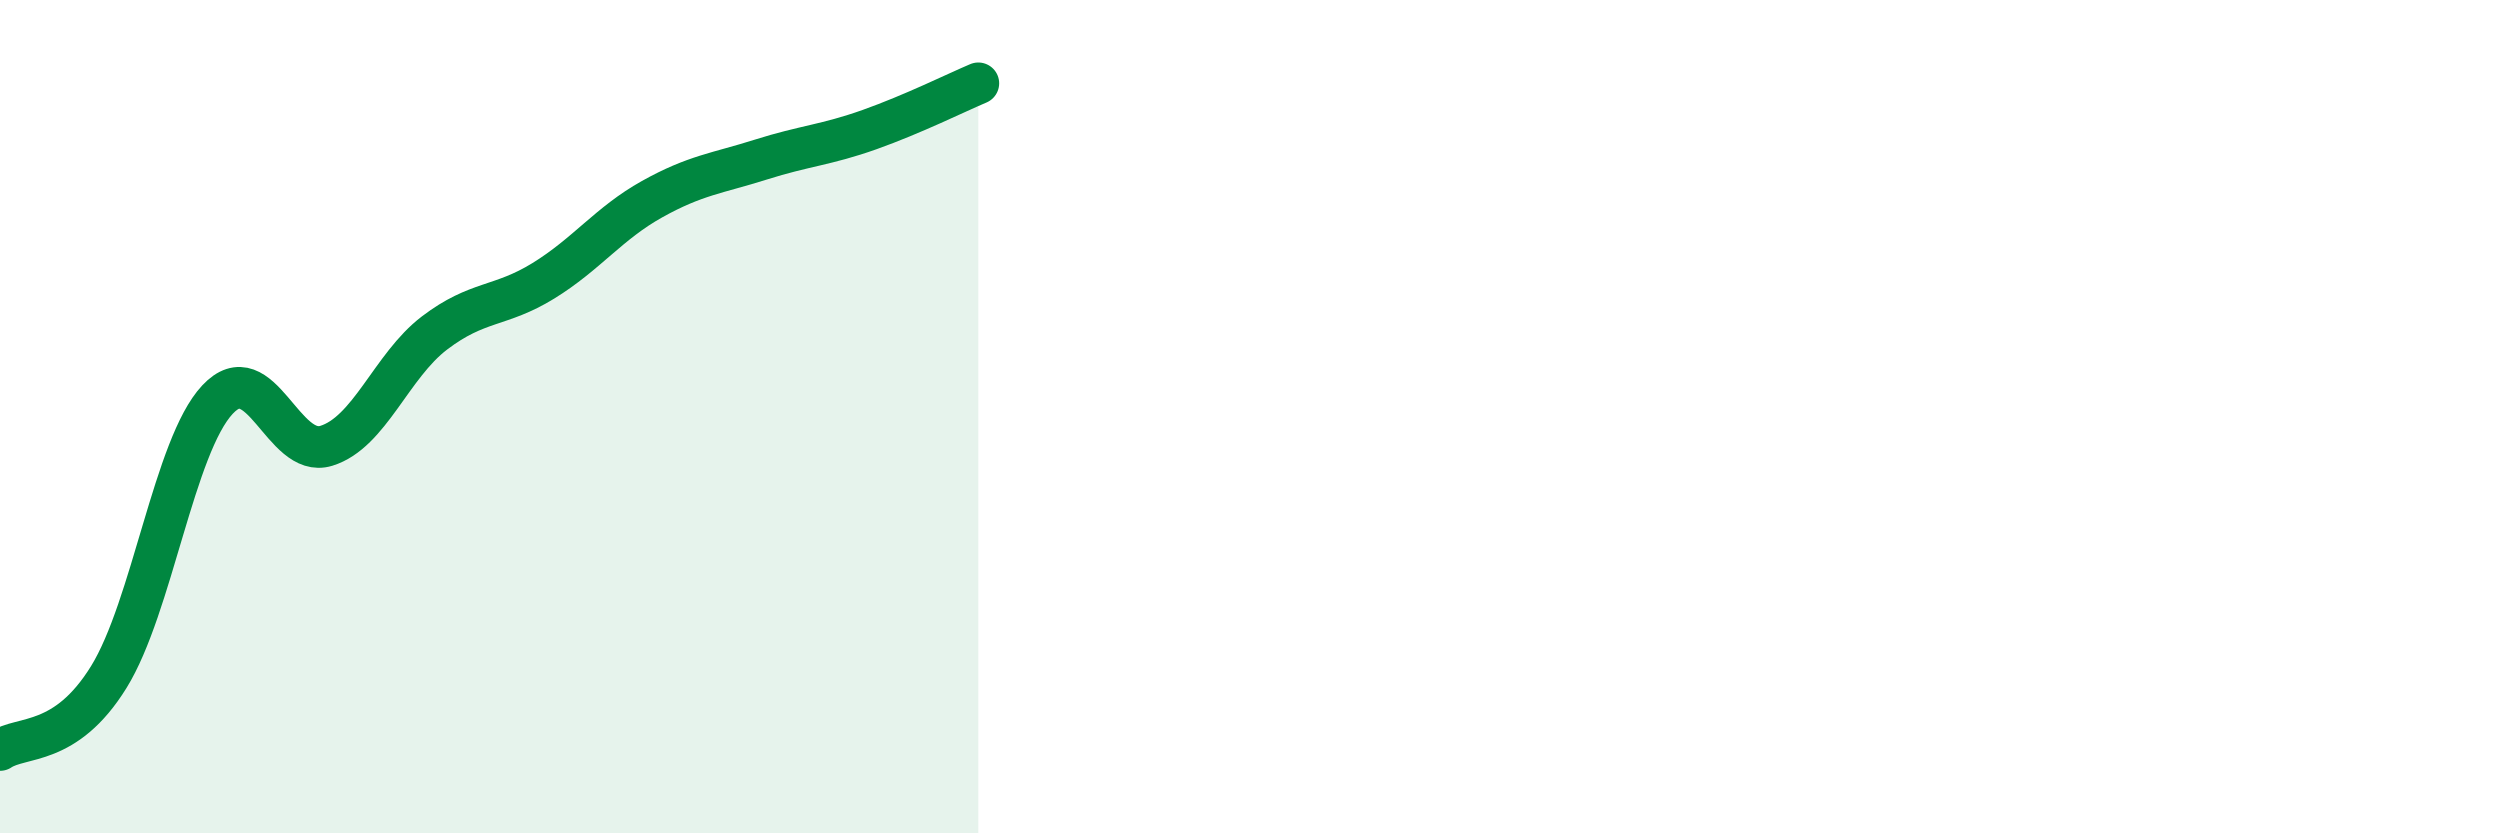
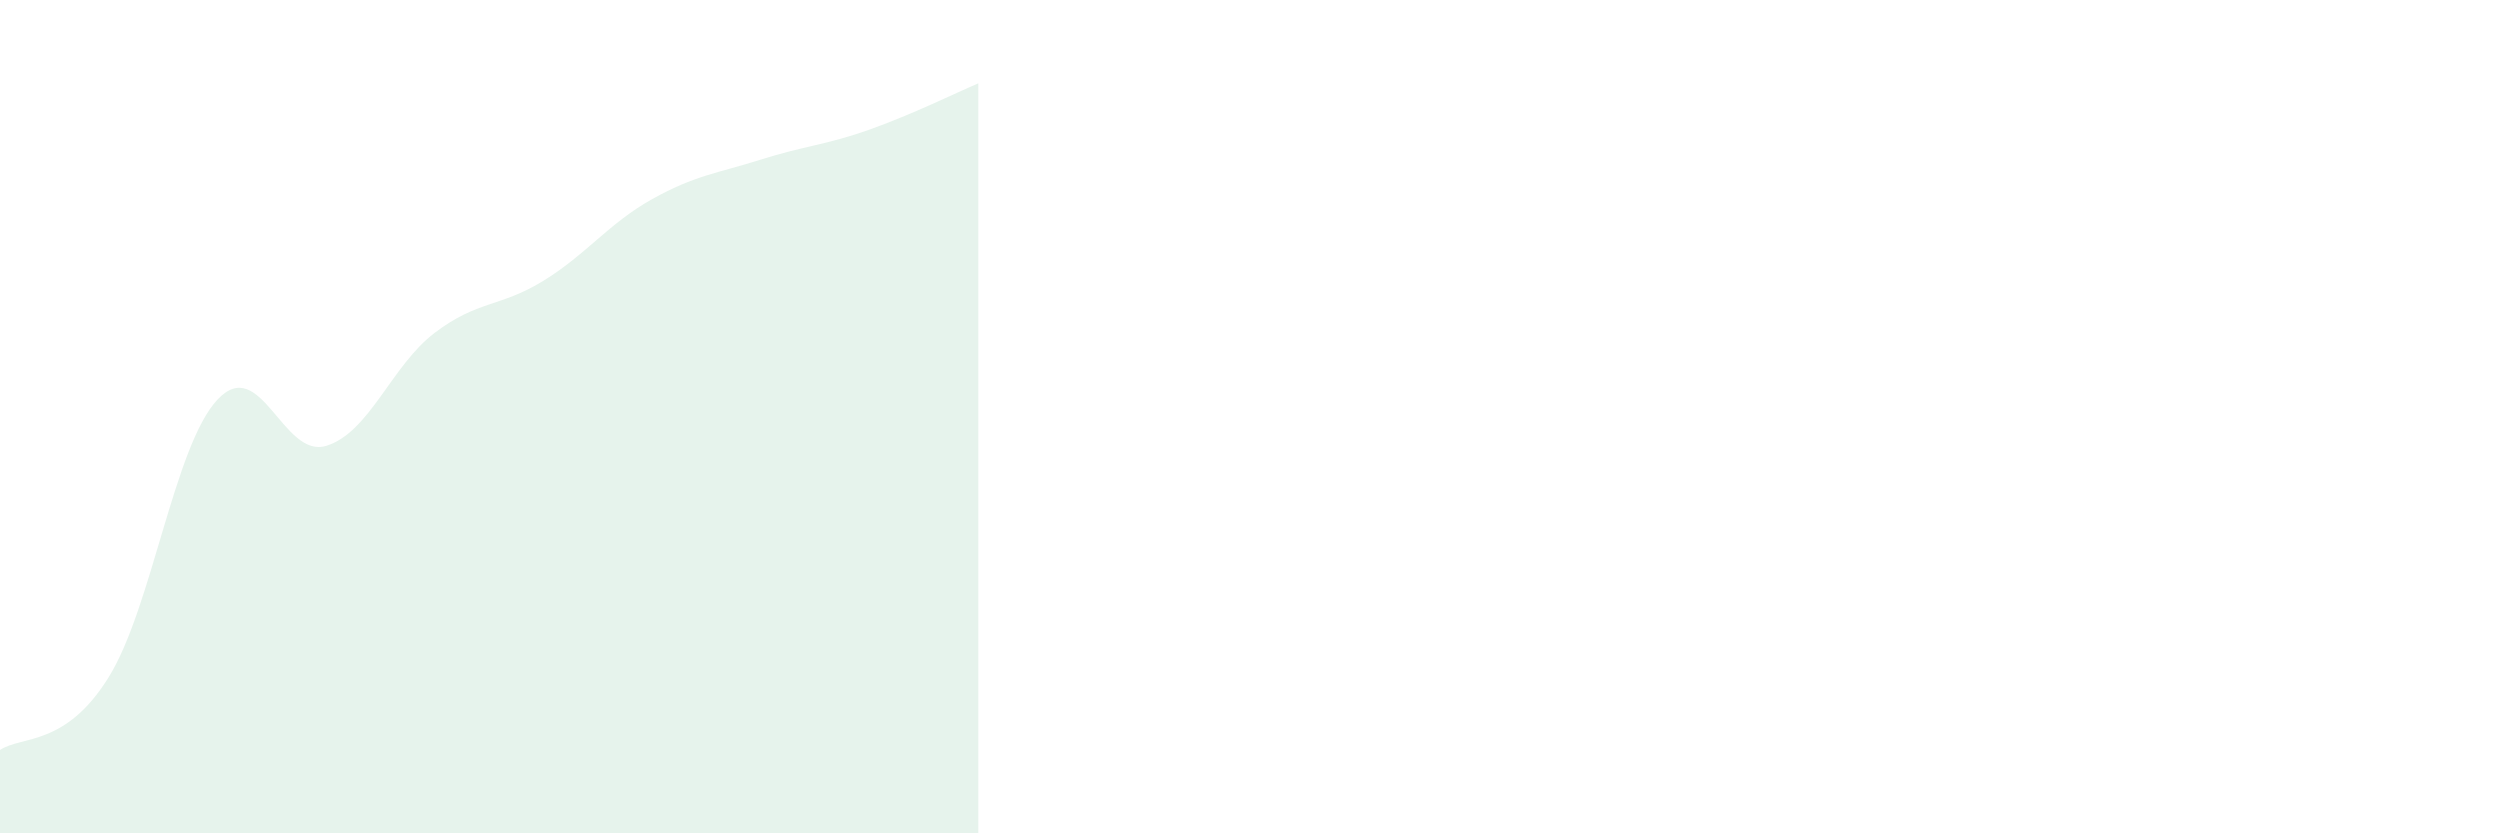
<svg xmlns="http://www.w3.org/2000/svg" width="60" height="20" viewBox="0 0 60 20">
  <path d="M 0,18 C 0.52,17.65 1.57,17.93 2.61,16.25 C 3.65,14.57 4.18,10.7 5.22,9.59 C 6.26,8.48 6.79,11.02 7.83,10.7 C 8.87,10.38 9.39,8.78 10.43,7.99 C 11.47,7.2 12,7.38 13.04,6.74 C 14.08,6.1 14.61,5.36 15.65,4.78 C 16.69,4.2 17.22,4.16 18.26,3.83 C 19.3,3.5 19.83,3.48 20.87,3.11 C 21.91,2.74 22.96,2.22 23.48,2L23.48 20L0 20Z" fill="#008740" opacity="0.1" stroke-linecap="round" stroke-linejoin="round" />
-   <path d="M 0,18 C 0.52,17.65 1.57,17.93 2.61,16.25 C 3.65,14.57 4.18,10.7 5.22,9.59 C 6.26,8.48 6.79,11.02 7.83,10.7 C 8.87,10.38 9.39,8.78 10.43,7.99 C 11.47,7.2 12,7.38 13.04,6.74 C 14.08,6.1 14.61,5.36 15.65,4.78 C 16.69,4.2 17.22,4.16 18.26,3.83 C 19.3,3.5 19.83,3.48 20.87,3.11 C 21.91,2.74 22.96,2.22 23.48,2" stroke="#008740" stroke-width="1" fill="none" stroke-linecap="round" stroke-linejoin="round" />
</svg>